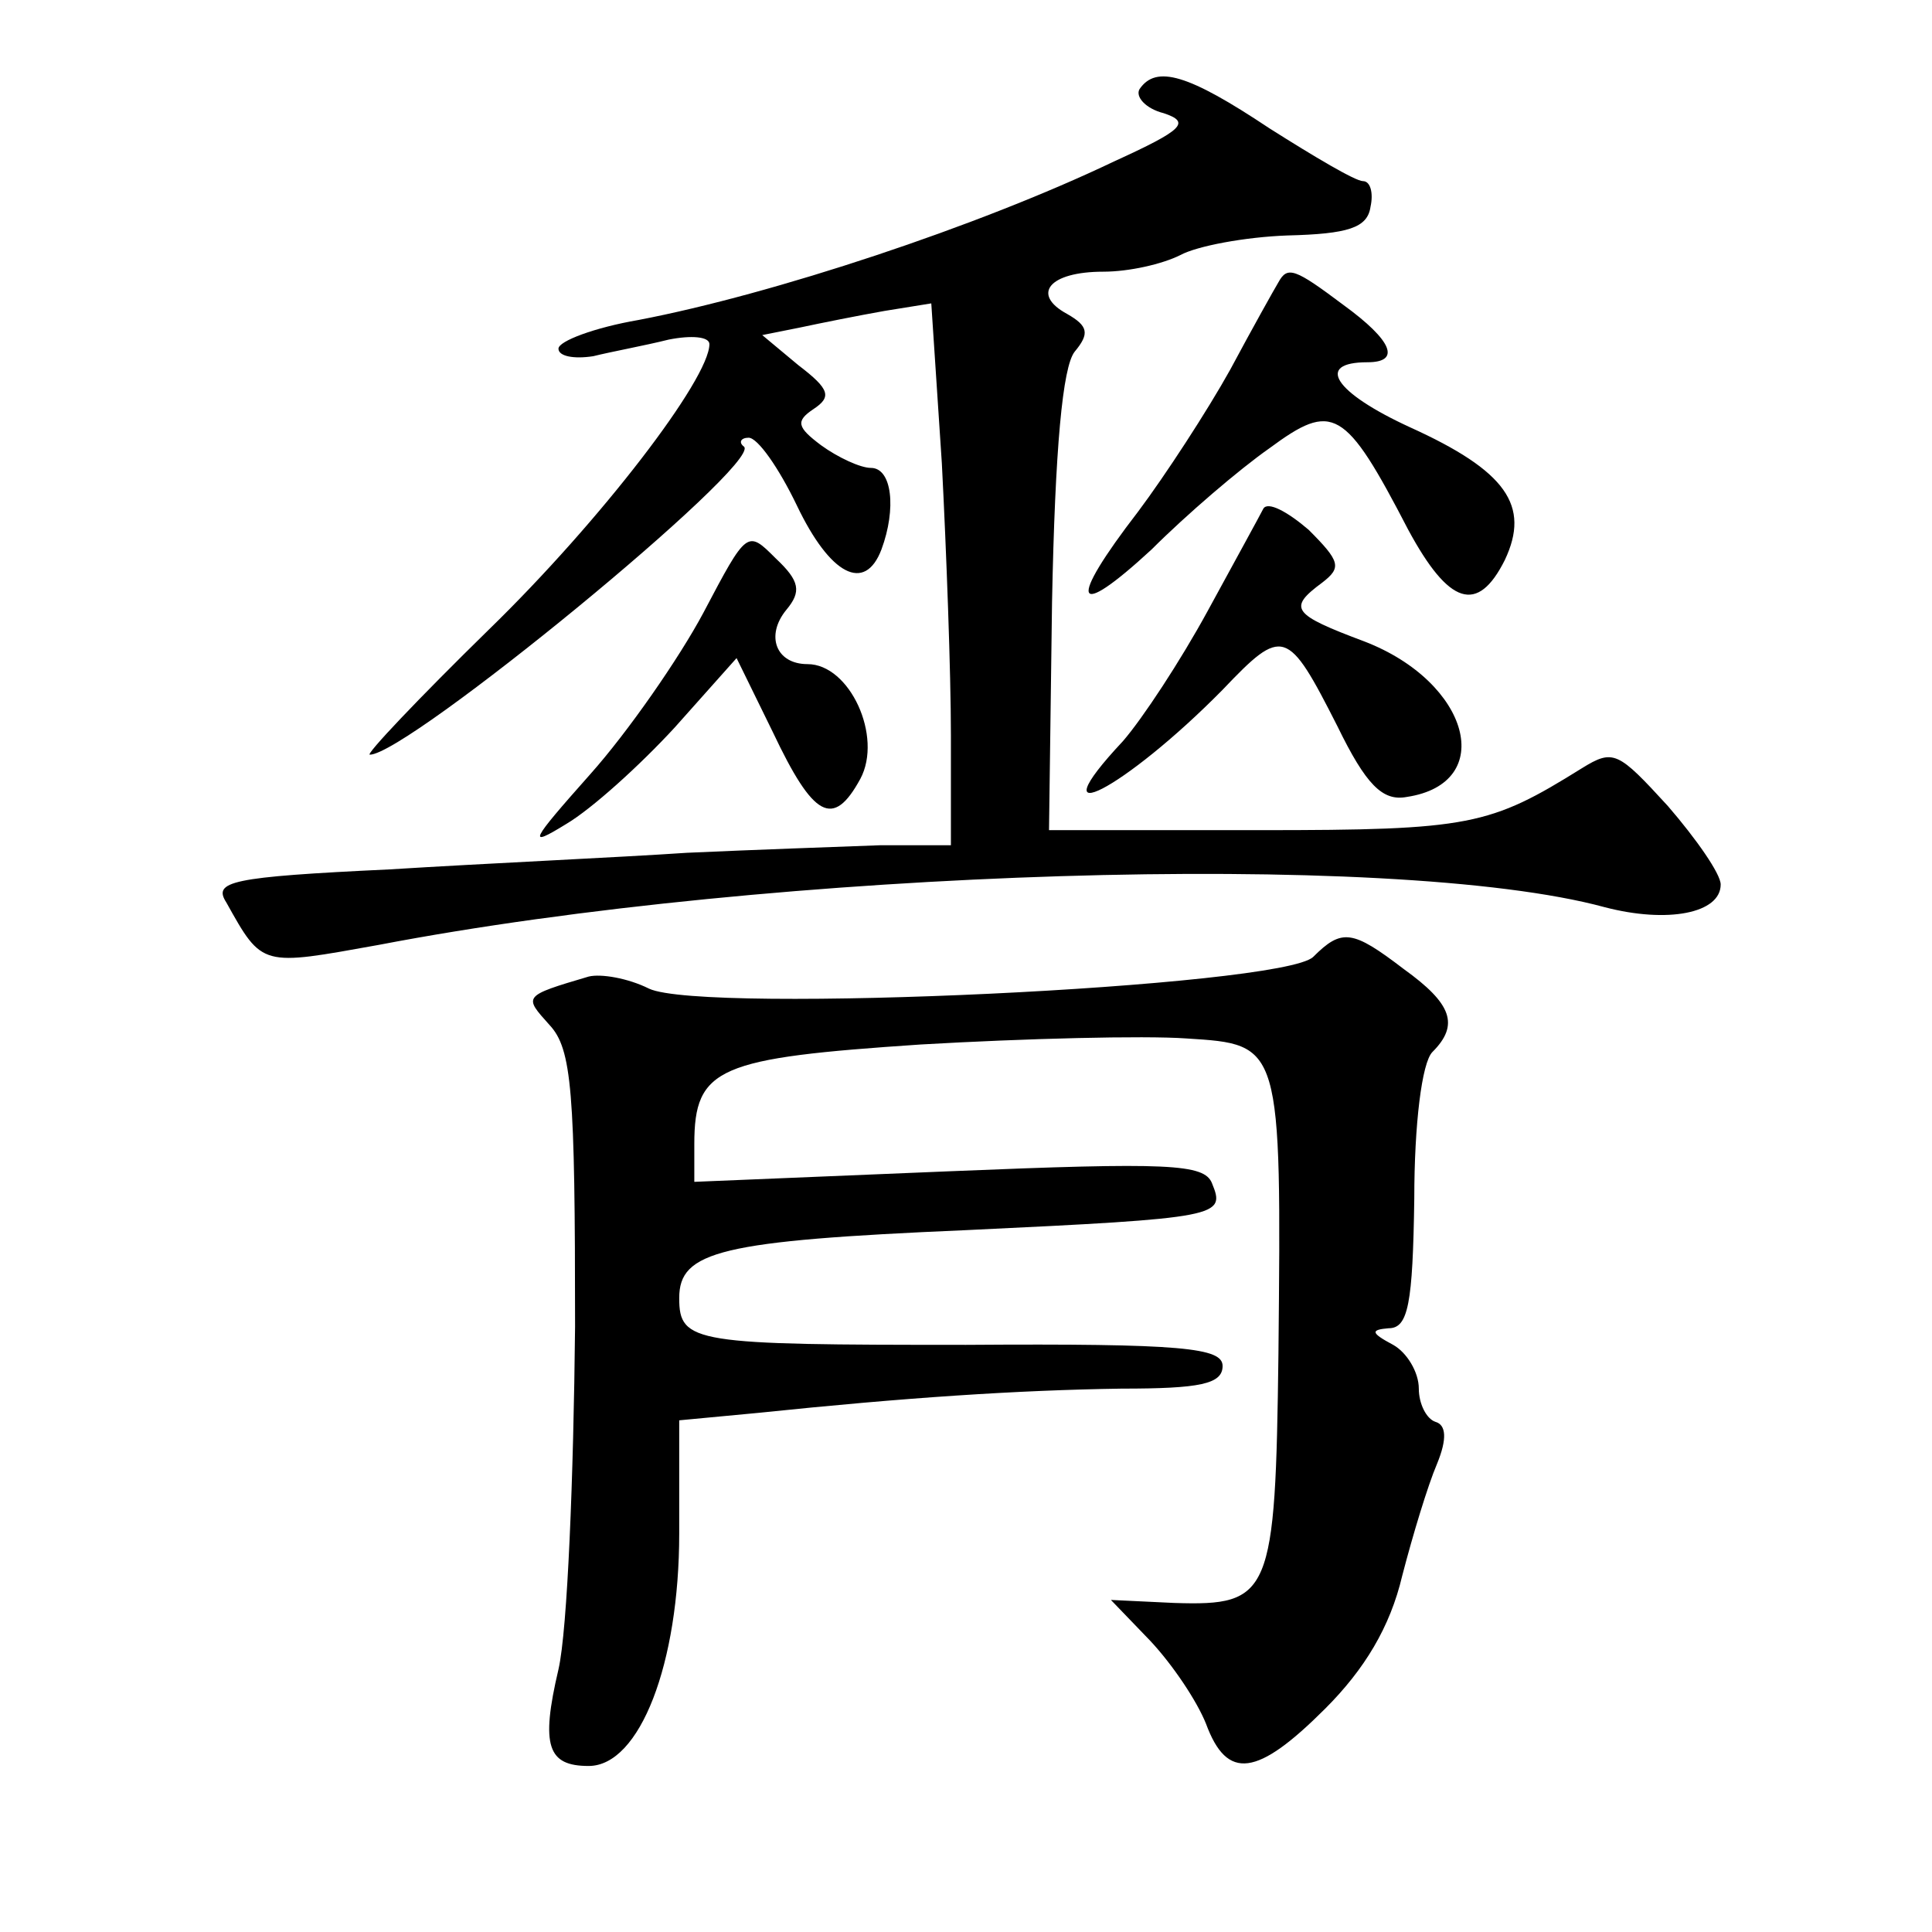
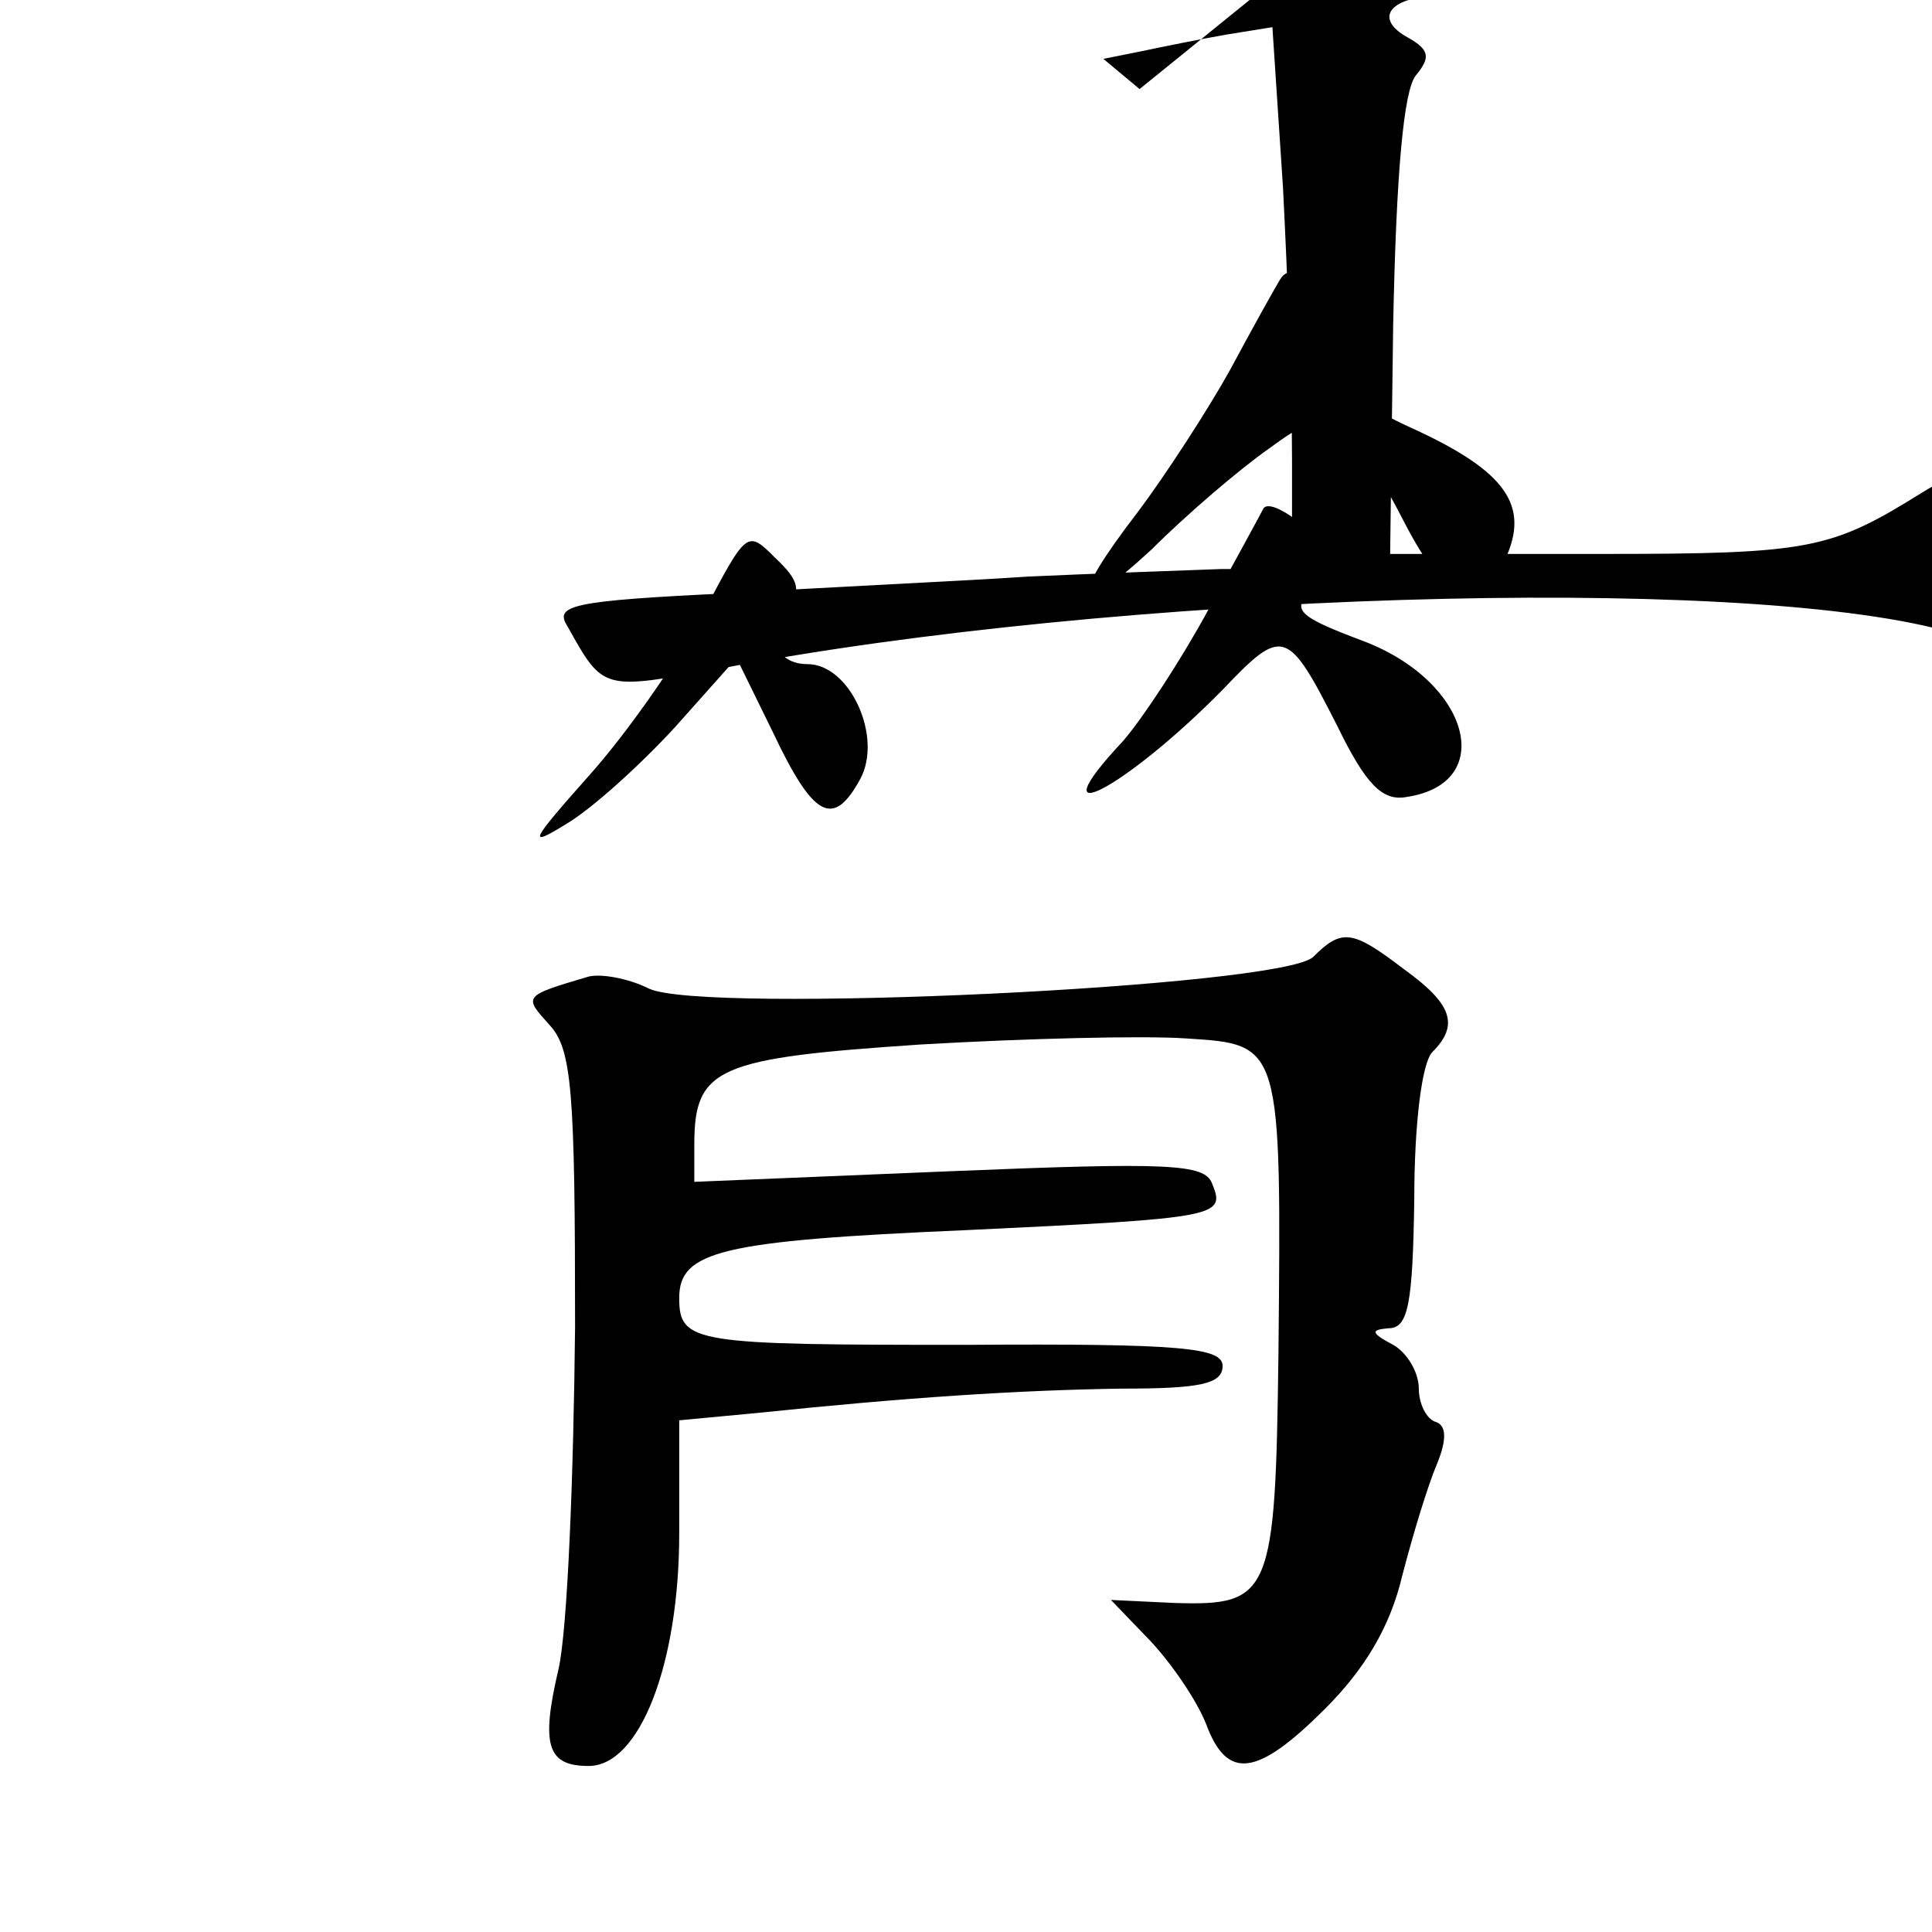
<svg xmlns="http://www.w3.org/2000/svg" version="1.0" width="128pt" height="128pt" viewBox="0 0 128 128" preserveAspectRatio="xMidYMid meet">
  <g transform="translate(0,128) scale(0.1,-0.1)" fill="#0" stroke="none">
-     <path d="M755 1221 c-3 -5 4 -13 16 -16 18 -6 13 -11 -33 -32 -90 -43 -226 -88 -315 -105 -29 -5 -53 -14 -53 -19 0 -5 10 -7 23 -5 12 3 34 7 50 11 15 3 27 2 27 -3 0 -23 -72 -117 -146 -189 -47 -46 -82 -83 -79 -83 25 0 259 192 248 204 -4 3 -2 6 3 6 6 0 20 -20 32 -45 22 -46 45 -58 56 -29 10 27 7 54 -7 54 -7 0 -22 7 -33 15 -16 12 -17 16 -5 24 12 8 11 13 -10 29 l-24 20 25 5 c14 3 39 8 56 11 l31 5 7 -106 c3 -58 6 -139 6 -180 l0 -73 -47 0 c-27 -1 -84 -3 -128 -5 -44 -3 -133 -7 -197 -11 -106 -5 -117 -8 -108 -22 24 -43 23 -42 101 -28 261 50 672 63 812 25 42 -11 77 -4 77 15 0 7 -16 30 -35 52 -33 36 -36 38 -57 25 -61 -38 -74 -41 -213 -41 l-140 0 2 151 c2 102 7 156 15 166 10 12 9 17 -5 25 -24 13 -12 28 24 28 17 0 39 5 51 11 11 6 43 12 71 13 40 1 53 5 55 19 2 9 0 17 -5 17 -5 0 -32 16 -62 35 -54 36 -75 42 -86 26z M847 1093 c-3 -5 -17 -30 -32 -58 -15 -27 -43 -70 -61 -94 -47 -61 -43 -73 9 -25 23 23 58 53 78 67 42 31 50 27 92 -54 27 -50 46 -56 64 -20 17 36 1 59 -63 88 -50 23 -63 43 -28 43 22 0 17 14 -16 38 -32 24 -37 26 -43 15z M837 943 c-2 -4 -19 -35 -37 -68 -18 -33 -43 -71 -56 -86 -59 -63 1 -32 66 34 40 42 43 41 76 -24 19 -39 30 -50 46 -47 60 9 42 76 -28 103 -48 18 -51 22 -28 39 13 10 12 14 -9 35 -14 12 -27 19 -30 14z M466 874 c-16 -30 -50 -79 -75 -107 -40 -45 -42 -49 -16 -33 17 10 49 39 72 64 l41 46 24 -49 c27 -57 40 -64 58 -31 15 28 -7 76 -35 76 -21 0 -28 19 -14 36 10 12 9 19 -7 34 -19 19 -19 19 -48 -36z M870 646 c-21 -20 -404 -38 -440 -21 -14 7 -32 10 -40 8 -44 -13 -43 -13 -26 -32 15 -16 17 -44 17 -200 -1 -99 -5 -201 -11 -227 -12 -51 -7 -64 20 -64 34 0 60 68 60 154 l0 75 53 5 c96 10 171 15 240 16 52 0 67 3 67 15 0 12 -26 15 -170 14 -180 0 -190 1 -190 31 0 31 27 38 190 45 169 8 172 9 163 31 -5 13 -29 14 -174 8 l-169 -7 0 25 c0 51 16 57 150 66 69 4 148 6 176 4 63 -4 63 -3 61 -209 -2 -160 -5 -167 -69 -165 l-42 2 26 -27 c15 -16 31 -40 37 -55 14 -38 34 -35 79 10 26 26 43 54 51 88 7 27 17 60 23 74 7 17 6 26 -1 28 -6 2 -11 12 -11 22 0 11 -8 24 -17 29 -15 8 -15 10 -3 11 13 0 16 16 17 86 0 49 5 90 12 97 18 18 13 32 -19 55 -34 26 -41 27 -60 8z" />
+     <path d="M755 1221 l-24 20 25 5 c14 3 39 8 56 11 l31 5 7 -106 c3 -58 6 -139 6 -180 l0 -73 -47 0 c-27 -1 -84 -3 -128 -5 -44 -3 -133 -7 -197 -11 -106 -5 -117 -8 -108 -22 24 -43 23 -42 101 -28 261 50 672 63 812 25 42 -11 77 -4 77 15 0 7 -16 30 -35 52 -33 36 -36 38 -57 25 -61 -38 -74 -41 -213 -41 l-140 0 2 151 c2 102 7 156 15 166 10 12 9 17 -5 25 -24 13 -12 28 24 28 17 0 39 5 51 11 11 6 43 12 71 13 40 1 53 5 55 19 2 9 0 17 -5 17 -5 0 -32 16 -62 35 -54 36 -75 42 -86 26z M847 1093 c-3 -5 -17 -30 -32 -58 -15 -27 -43 -70 -61 -94 -47 -61 -43 -73 9 -25 23 23 58 53 78 67 42 31 50 27 92 -54 27 -50 46 -56 64 -20 17 36 1 59 -63 88 -50 23 -63 43 -28 43 22 0 17 14 -16 38 -32 24 -37 26 -43 15z M837 943 c-2 -4 -19 -35 -37 -68 -18 -33 -43 -71 -56 -86 -59 -63 1 -32 66 34 40 42 43 41 76 -24 19 -39 30 -50 46 -47 60 9 42 76 -28 103 -48 18 -51 22 -28 39 13 10 12 14 -9 35 -14 12 -27 19 -30 14z M466 874 c-16 -30 -50 -79 -75 -107 -40 -45 -42 -49 -16 -33 17 10 49 39 72 64 l41 46 24 -49 c27 -57 40 -64 58 -31 15 28 -7 76 -35 76 -21 0 -28 19 -14 36 10 12 9 19 -7 34 -19 19 -19 19 -48 -36z M870 646 c-21 -20 -404 -38 -440 -21 -14 7 -32 10 -40 8 -44 -13 -43 -13 -26 -32 15 -16 17 -44 17 -200 -1 -99 -5 -201 -11 -227 -12 -51 -7 -64 20 -64 34 0 60 68 60 154 l0 75 53 5 c96 10 171 15 240 16 52 0 67 3 67 15 0 12 -26 15 -170 14 -180 0 -190 1 -190 31 0 31 27 38 190 45 169 8 172 9 163 31 -5 13 -29 14 -174 8 l-169 -7 0 25 c0 51 16 57 150 66 69 4 148 6 176 4 63 -4 63 -3 61 -209 -2 -160 -5 -167 -69 -165 l-42 2 26 -27 c15 -16 31 -40 37 -55 14 -38 34 -35 79 10 26 26 43 54 51 88 7 27 17 60 23 74 7 17 6 26 -1 28 -6 2 -11 12 -11 22 0 11 -8 24 -17 29 -15 8 -15 10 -3 11 13 0 16 16 17 86 0 49 5 90 12 97 18 18 13 32 -19 55 -34 26 -41 27 -60 8z" />
  </g>
</svg>